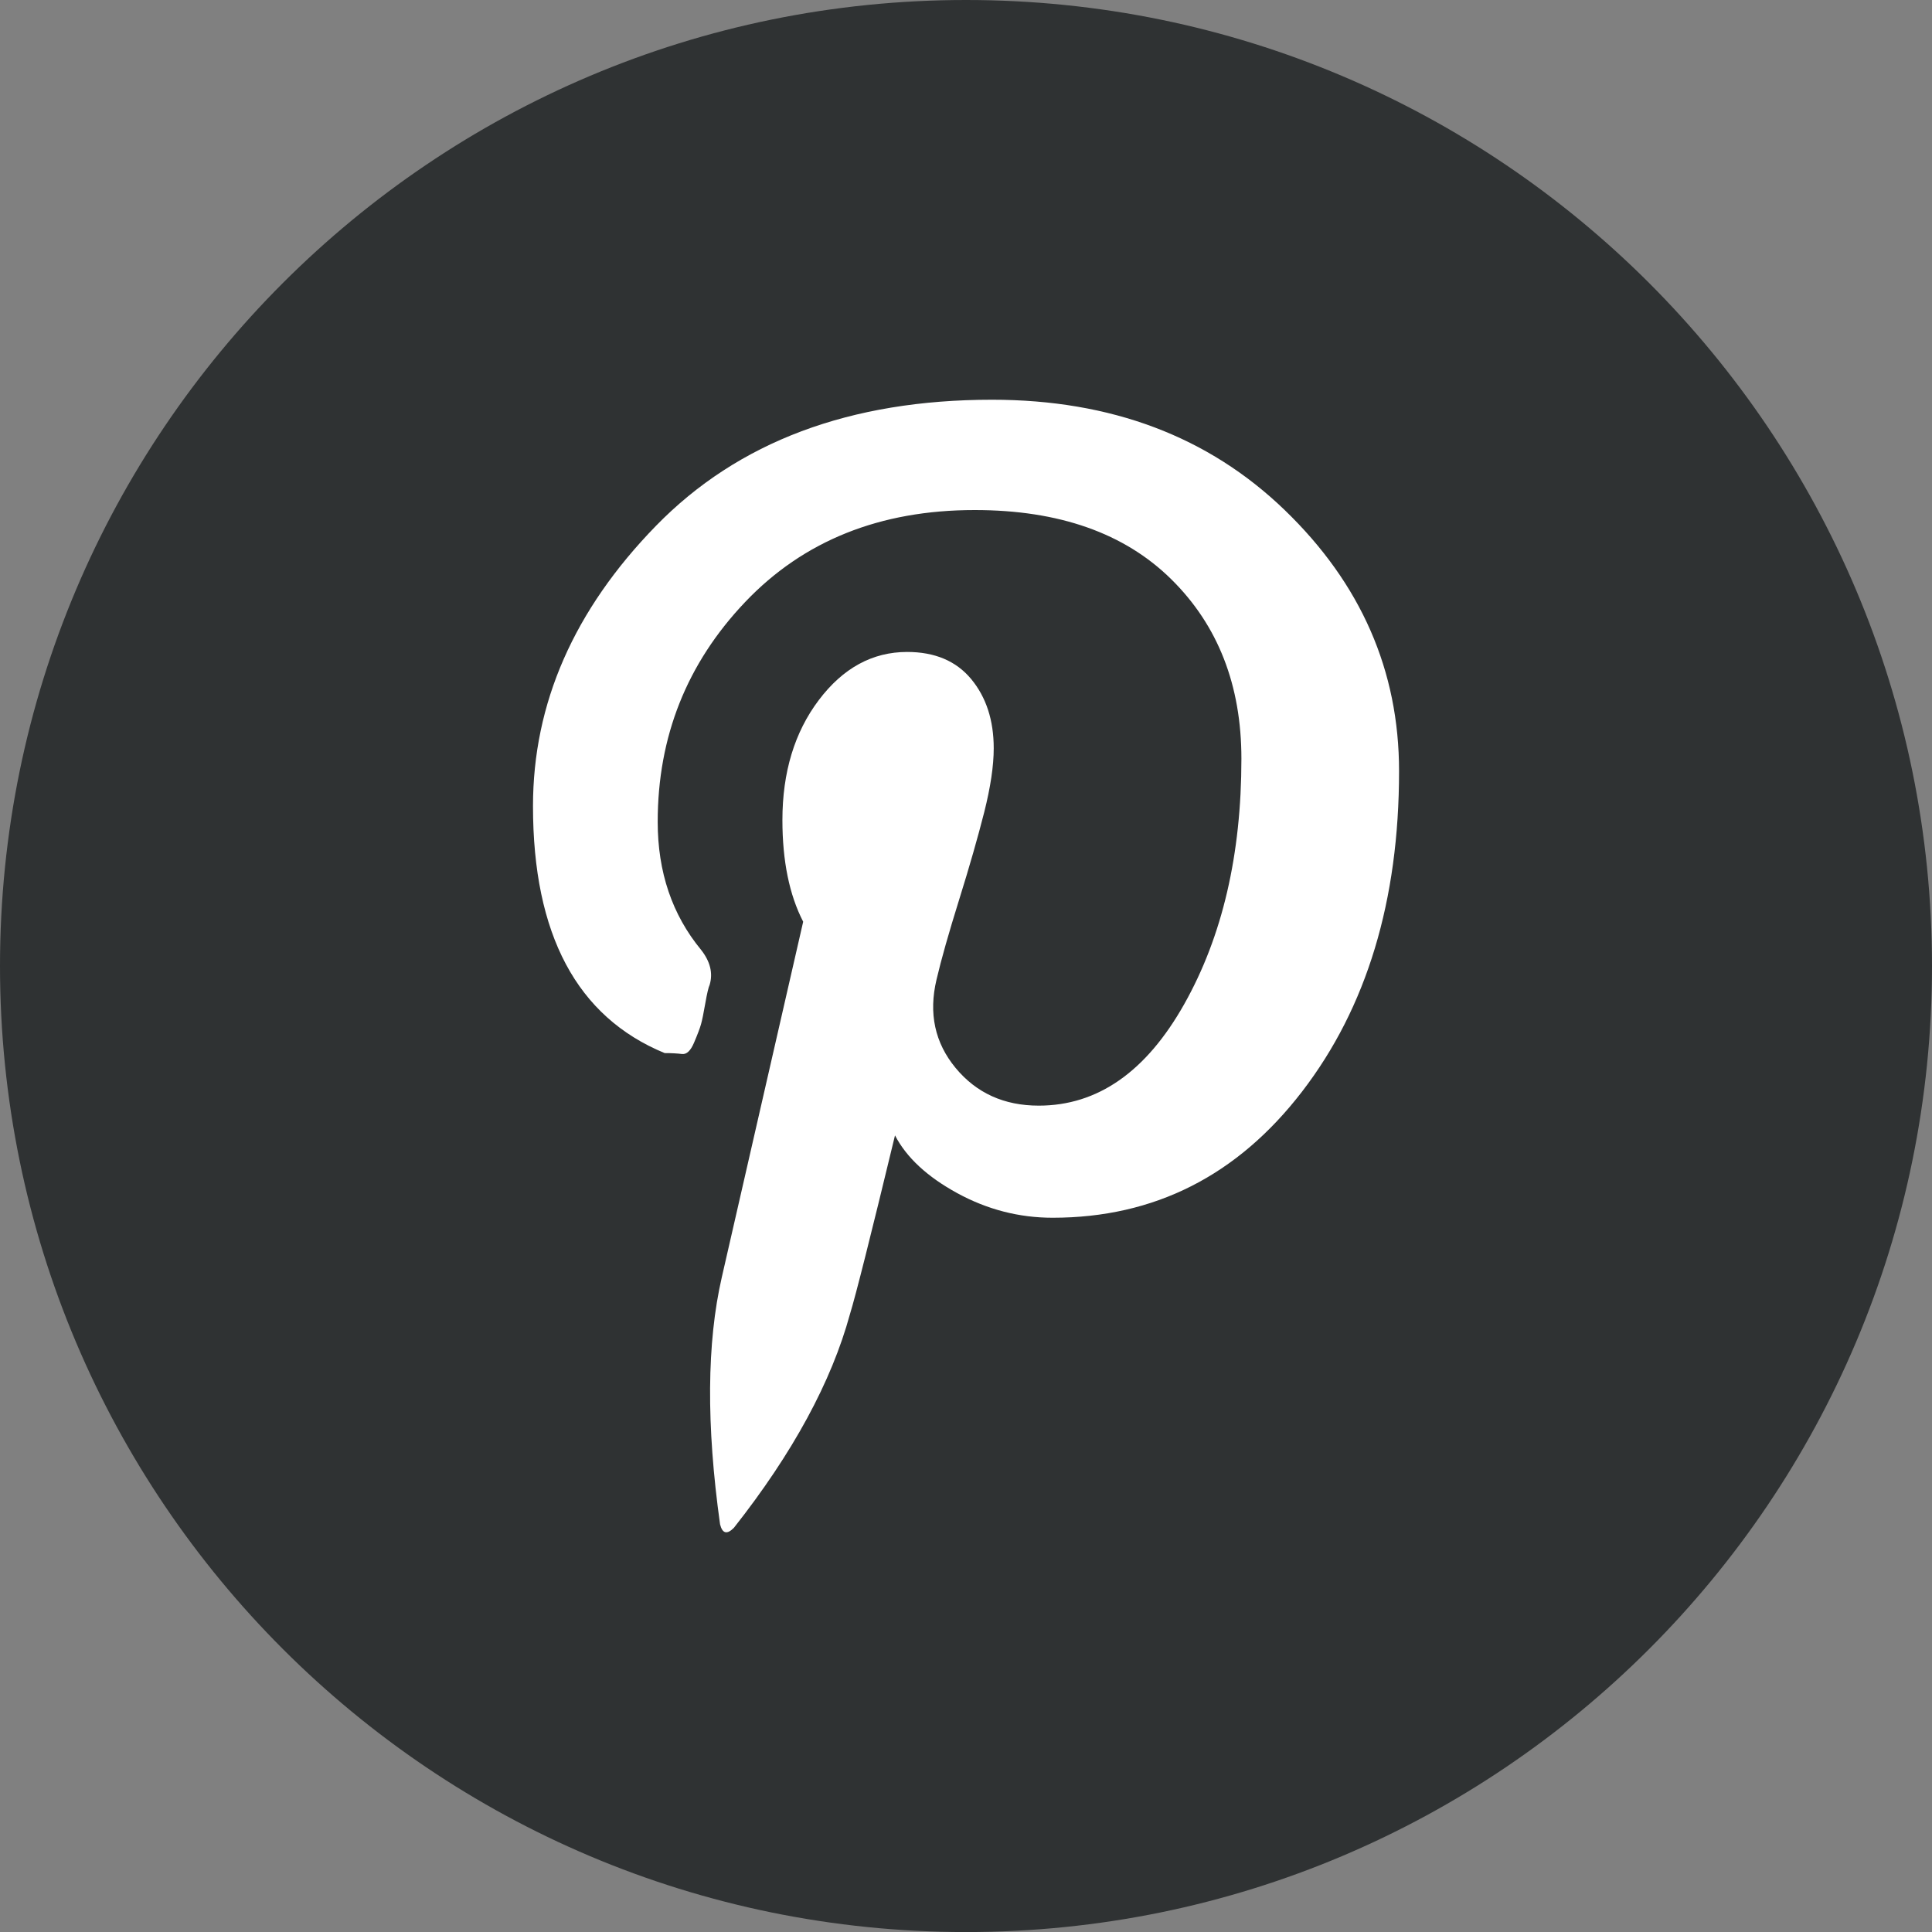
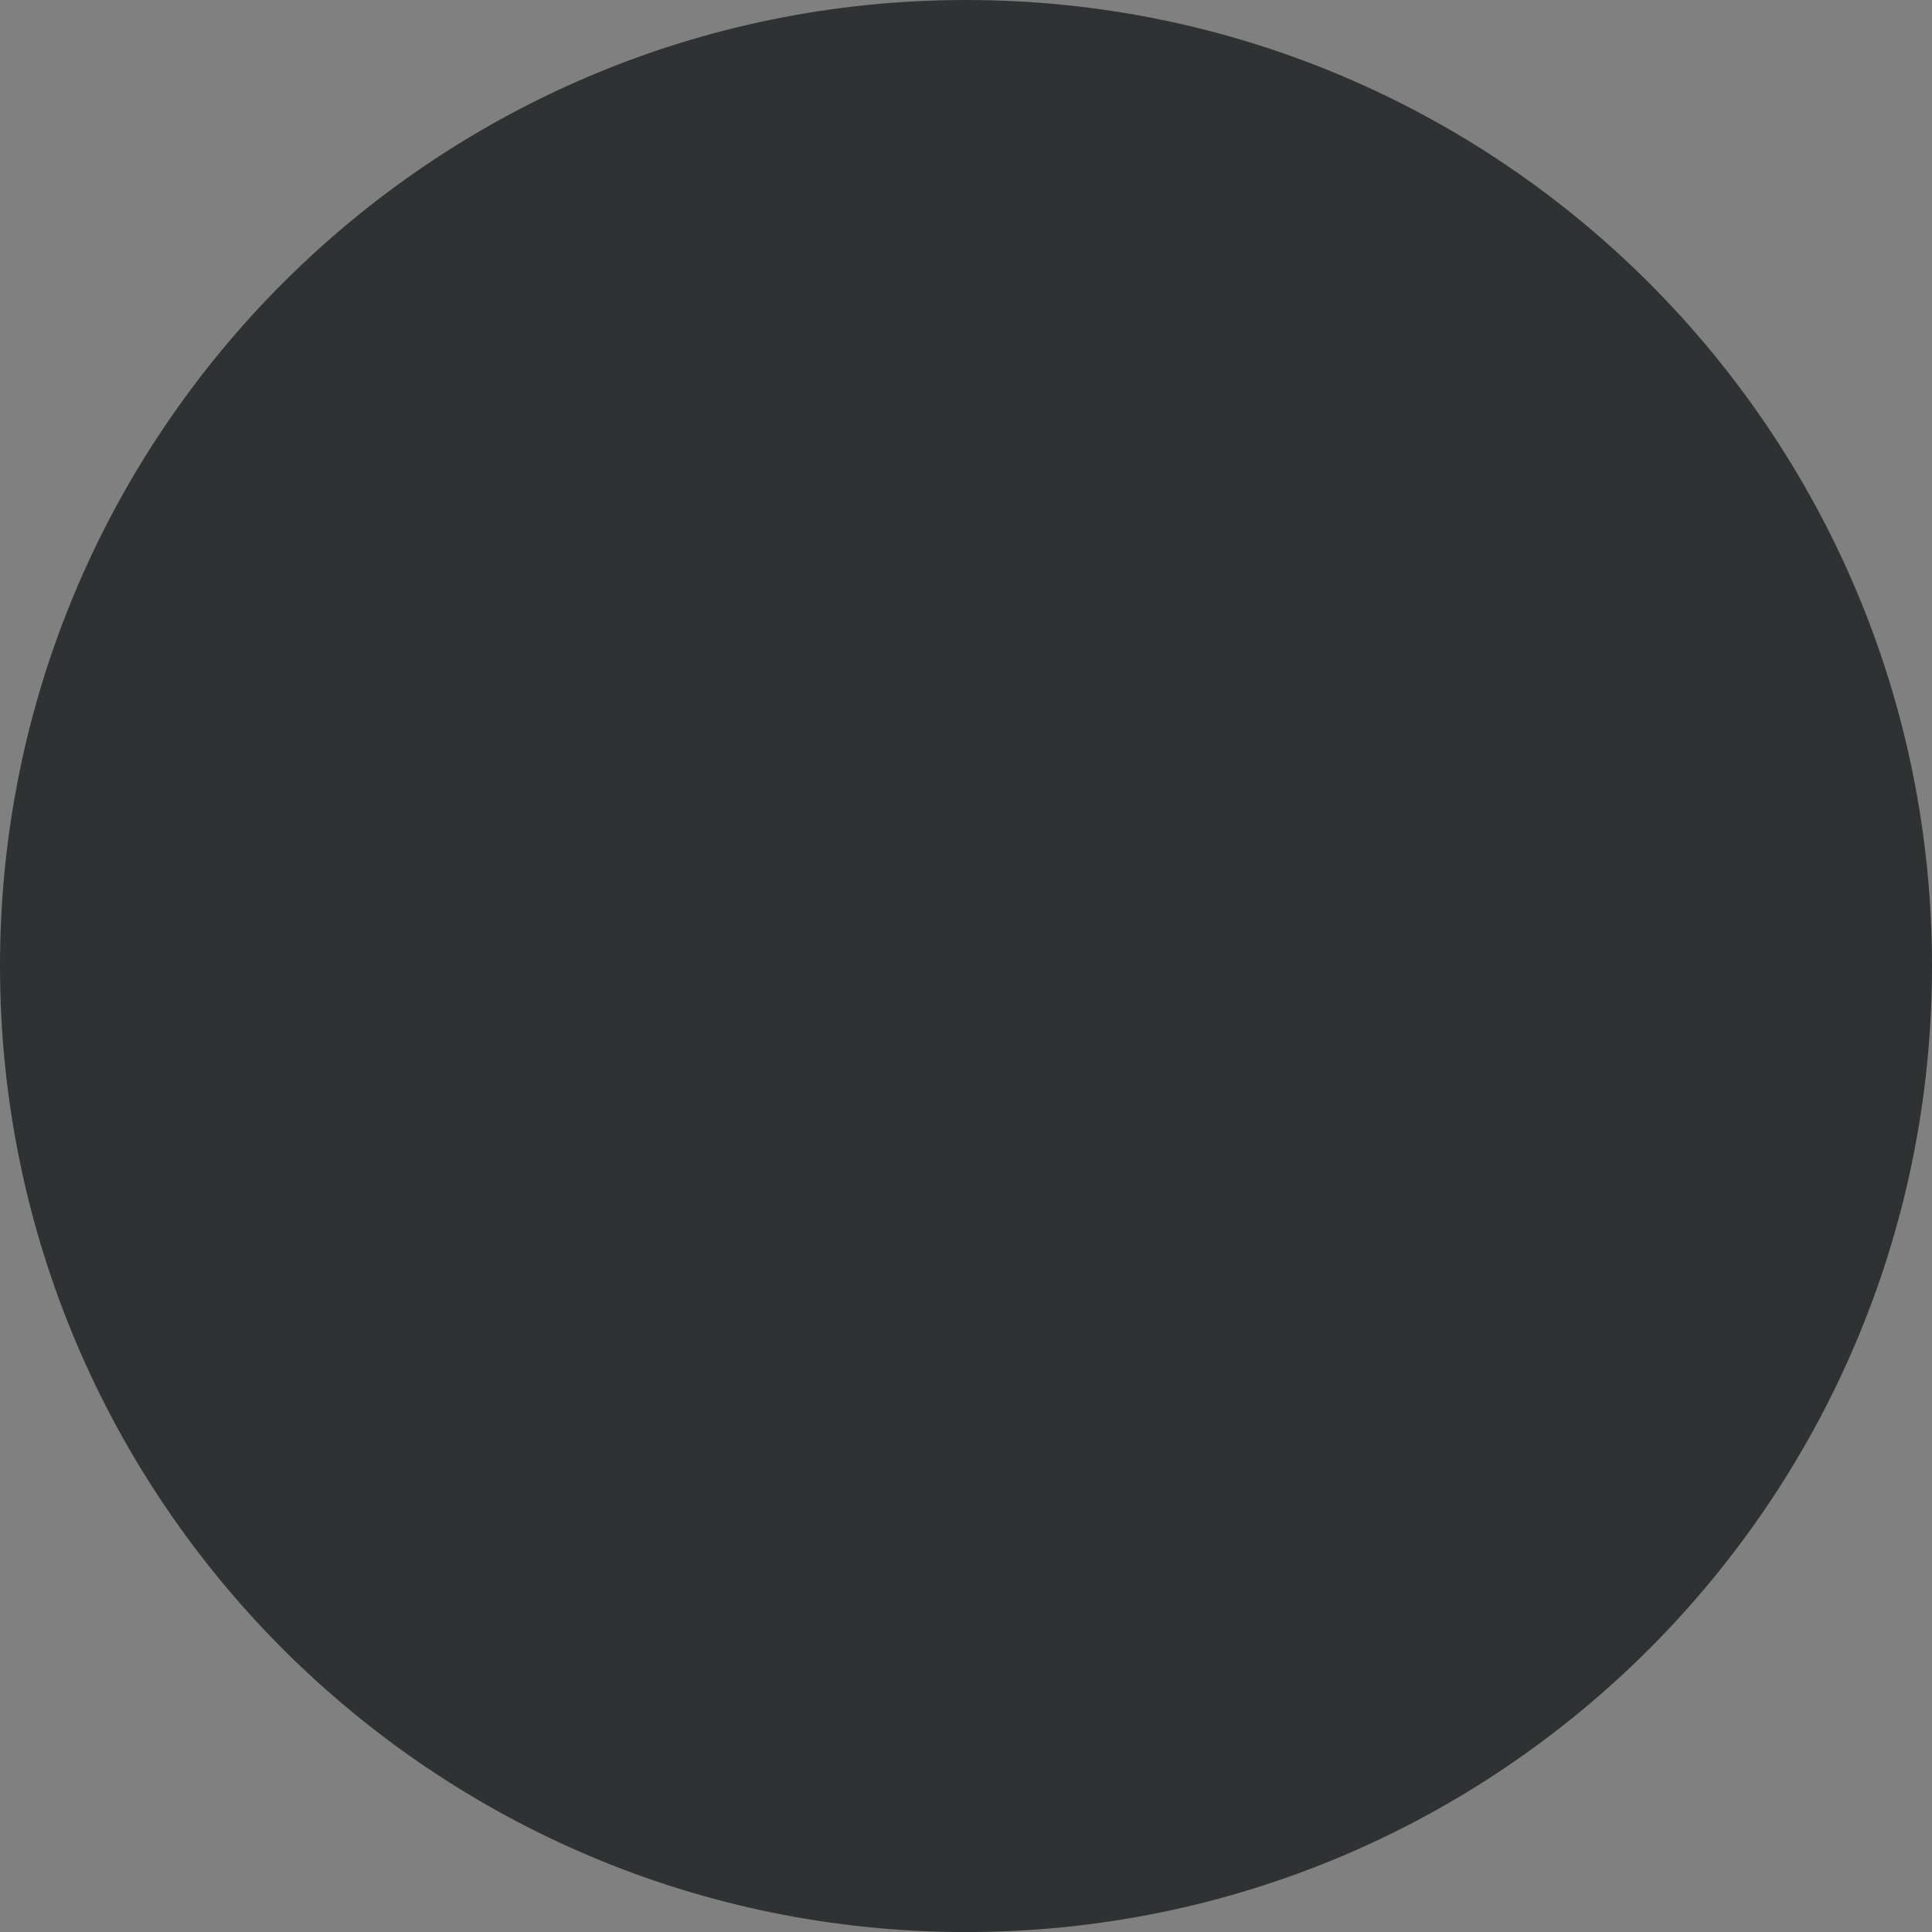
<svg xmlns="http://www.w3.org/2000/svg" width="40" height="40" viewBox="0 0 40 40" fill="none">
  <rect x="0" y="0" width="40" height="40" fill="#808080" stroke="none" />
  <g id="pinterest" clip-path="url(#clip0_5467_2353)">
    <path id="Vector" d="M20 0C8.954 0 0 8.955 0 20C0 31.046 8.954 40.001 20 40.001C31.046 40.001 40 31.046 40 20C40 8.955 31.046 0 20 0Z" fill="#2F3233" />
-     <path id="Vector_2" d="M21.794 25.212C23.898 25.212 25.619 24.341 26.958 22.6C28.297 20.86 28.966 18.647 28.966 15.965C28.966 13.885 28.177 12.084 26.599 10.561C25.021 9.038 23.001 8.276 20.539 8.276C17.598 8.276 15.279 9.146 13.581 10.887C11.884 12.628 11.035 14.562 11.035 16.69C11.035 19.349 11.944 21.054 13.761 21.803C13.904 21.803 14.024 21.81 14.119 21.822C14.215 21.834 14.299 21.755 14.37 21.586C14.442 21.417 14.49 21.29 14.514 21.205C14.538 21.12 14.567 20.975 14.603 20.77C14.639 20.564 14.669 20.437 14.693 20.389C14.764 20.148 14.705 19.906 14.514 19.664C13.916 18.938 13.617 18.056 13.617 17.016C13.617 15.251 14.22 13.734 15.428 12.464C16.635 11.195 18.219 10.56 20.18 10.56C21.925 10.56 23.282 11.038 24.25 11.993C25.218 12.948 25.702 14.187 25.702 15.71C25.702 17.693 25.308 19.386 24.519 20.788C23.73 22.19 22.726 22.891 21.506 22.891C20.789 22.891 20.216 22.631 19.785 22.111C19.355 21.591 19.223 20.981 19.39 20.28C19.486 19.869 19.642 19.319 19.857 18.63C20.072 17.941 20.245 17.336 20.377 16.817C20.508 16.297 20.574 15.855 20.574 15.493C20.574 14.912 20.418 14.435 20.108 14.06C19.797 13.685 19.355 13.498 18.781 13.498C18.064 13.498 17.454 13.83 16.952 14.495C16.45 15.16 16.199 15.988 16.199 16.979C16.199 17.825 16.342 18.527 16.629 19.083L14.944 26.445C14.633 27.799 14.621 29.503 14.908 31.559C14.956 31.752 15.052 31.776 15.195 31.631C16.415 30.083 17.215 28.608 17.598 27.206C17.717 26.82 18.028 25.587 18.53 23.507C18.769 23.967 19.2 24.365 19.821 24.704C20.443 25.043 21.1 25.212 21.794 25.212Z" fill="white" />
  </g>
  <defs>
    <clipPath id="clip0_5467_2353">
      <rect width="40" height="40" fill="white" />
    </clipPath>
  </defs>
</svg>